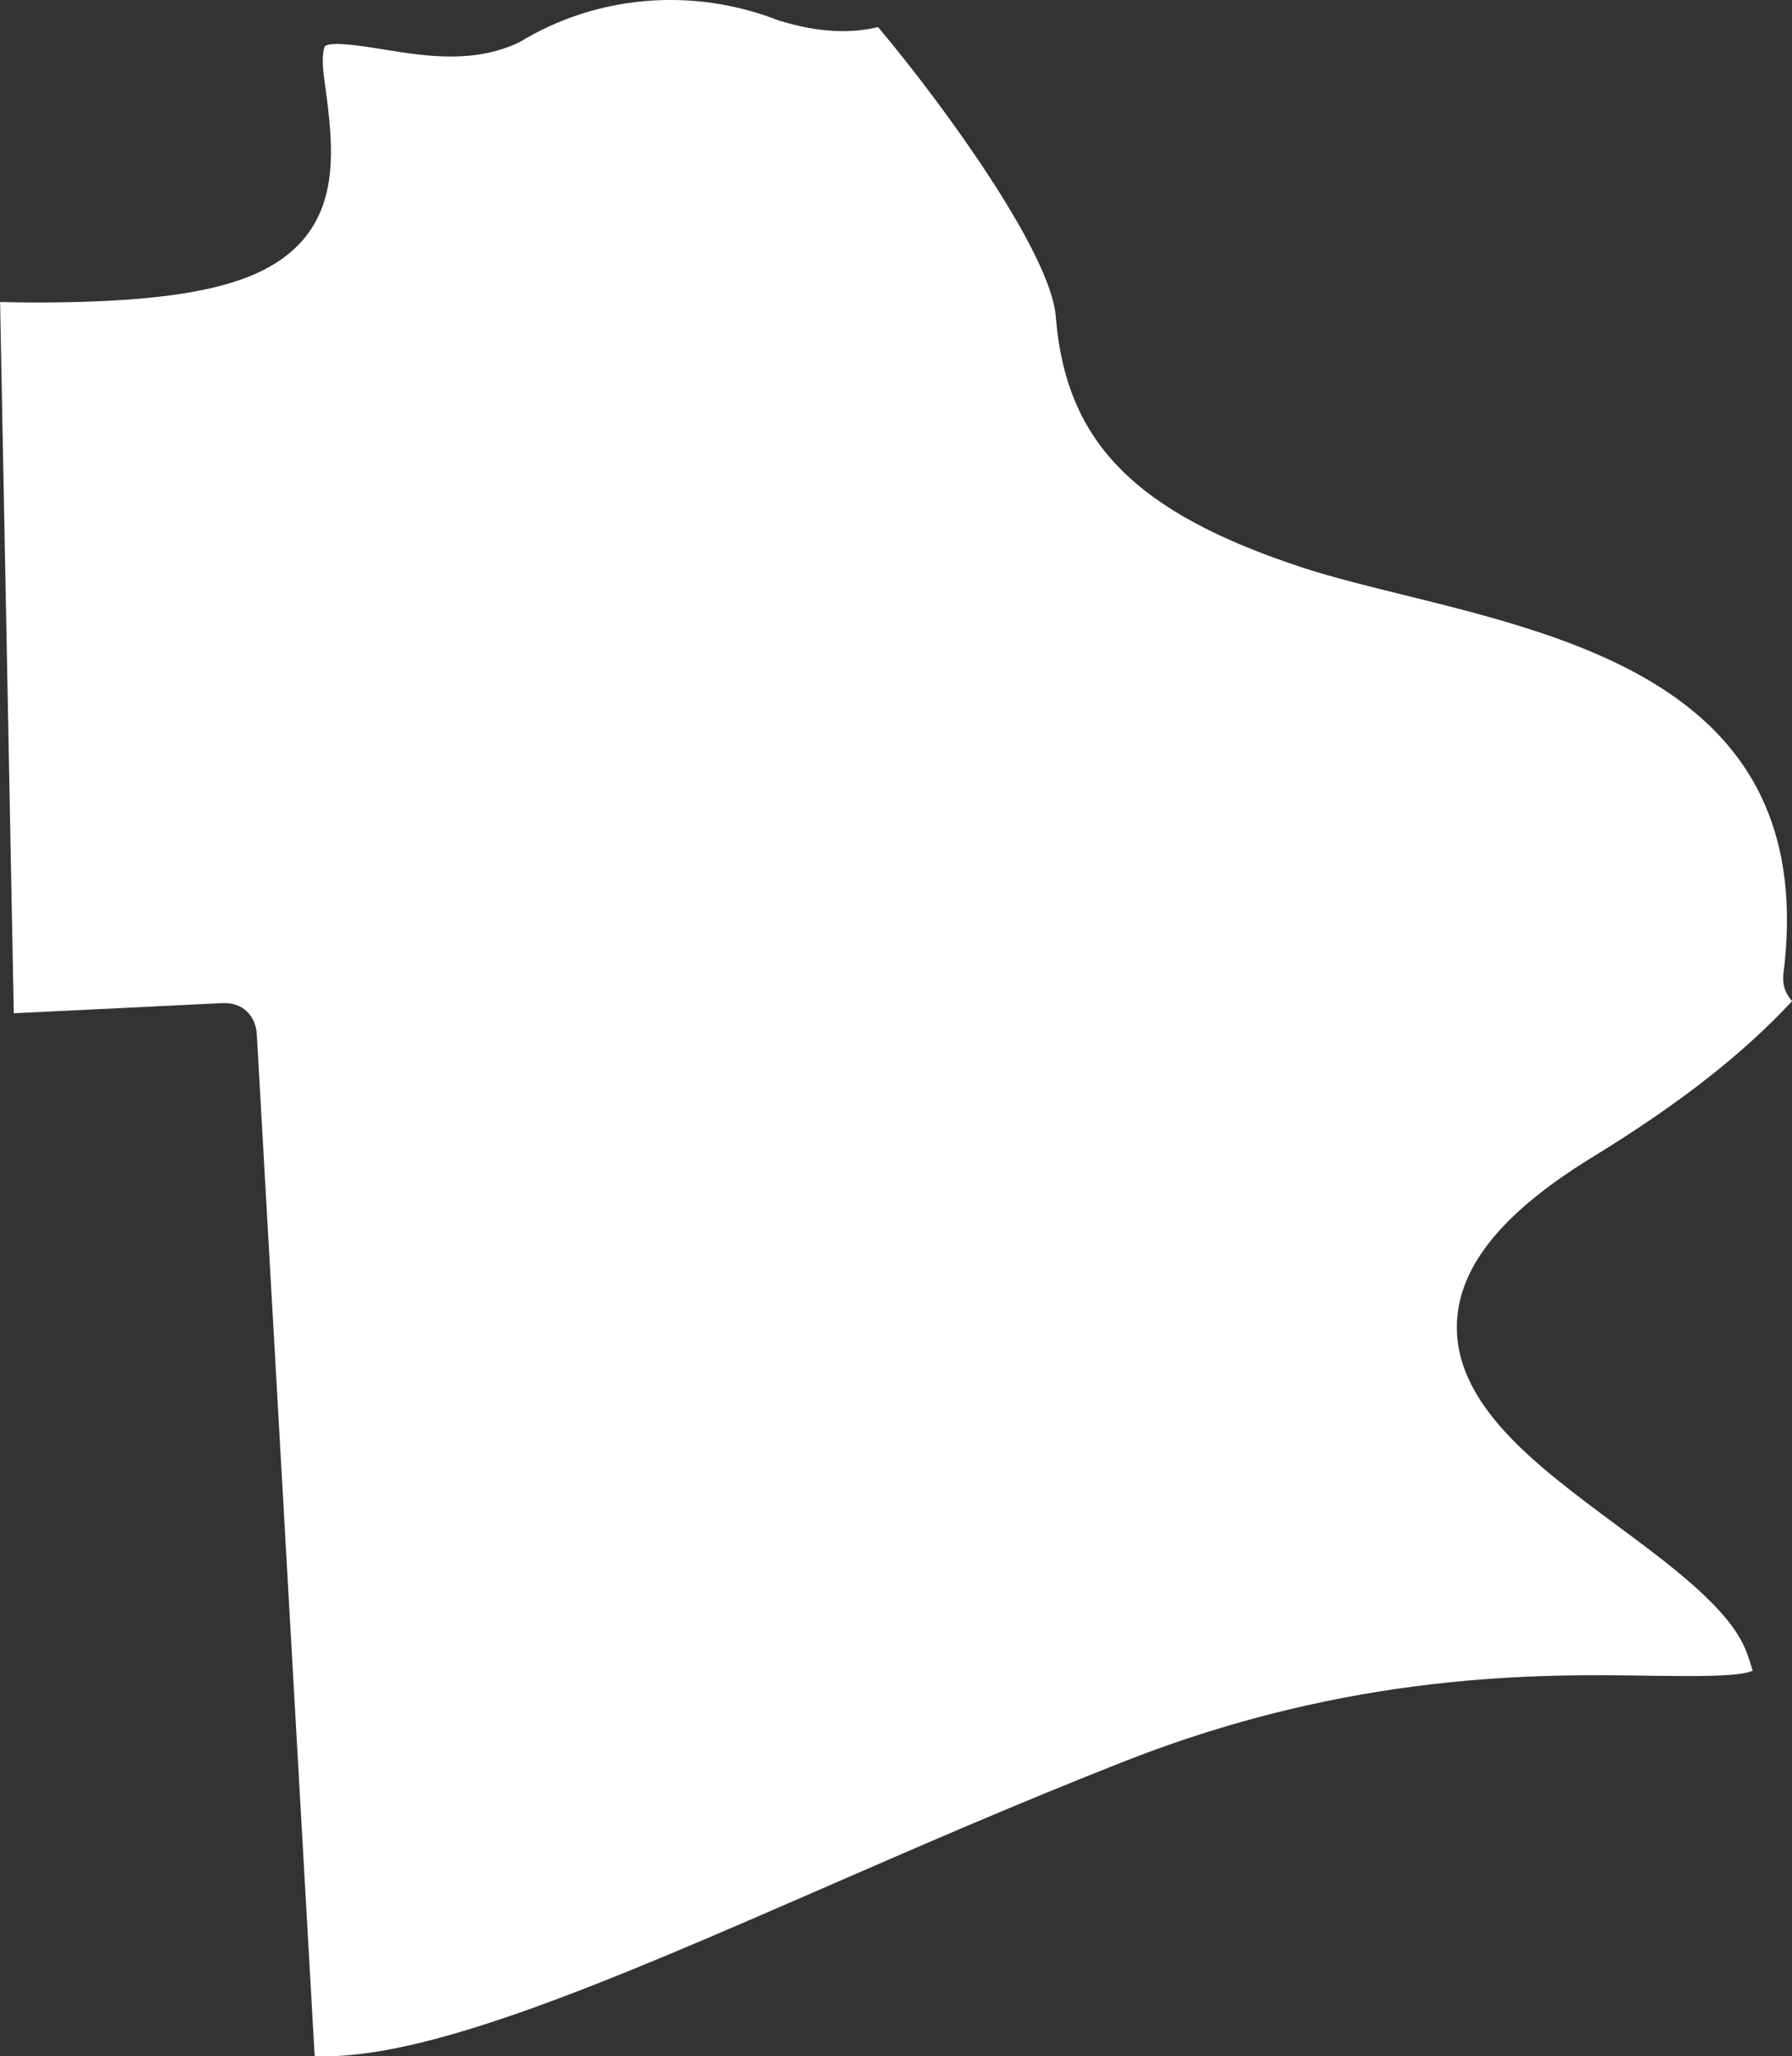
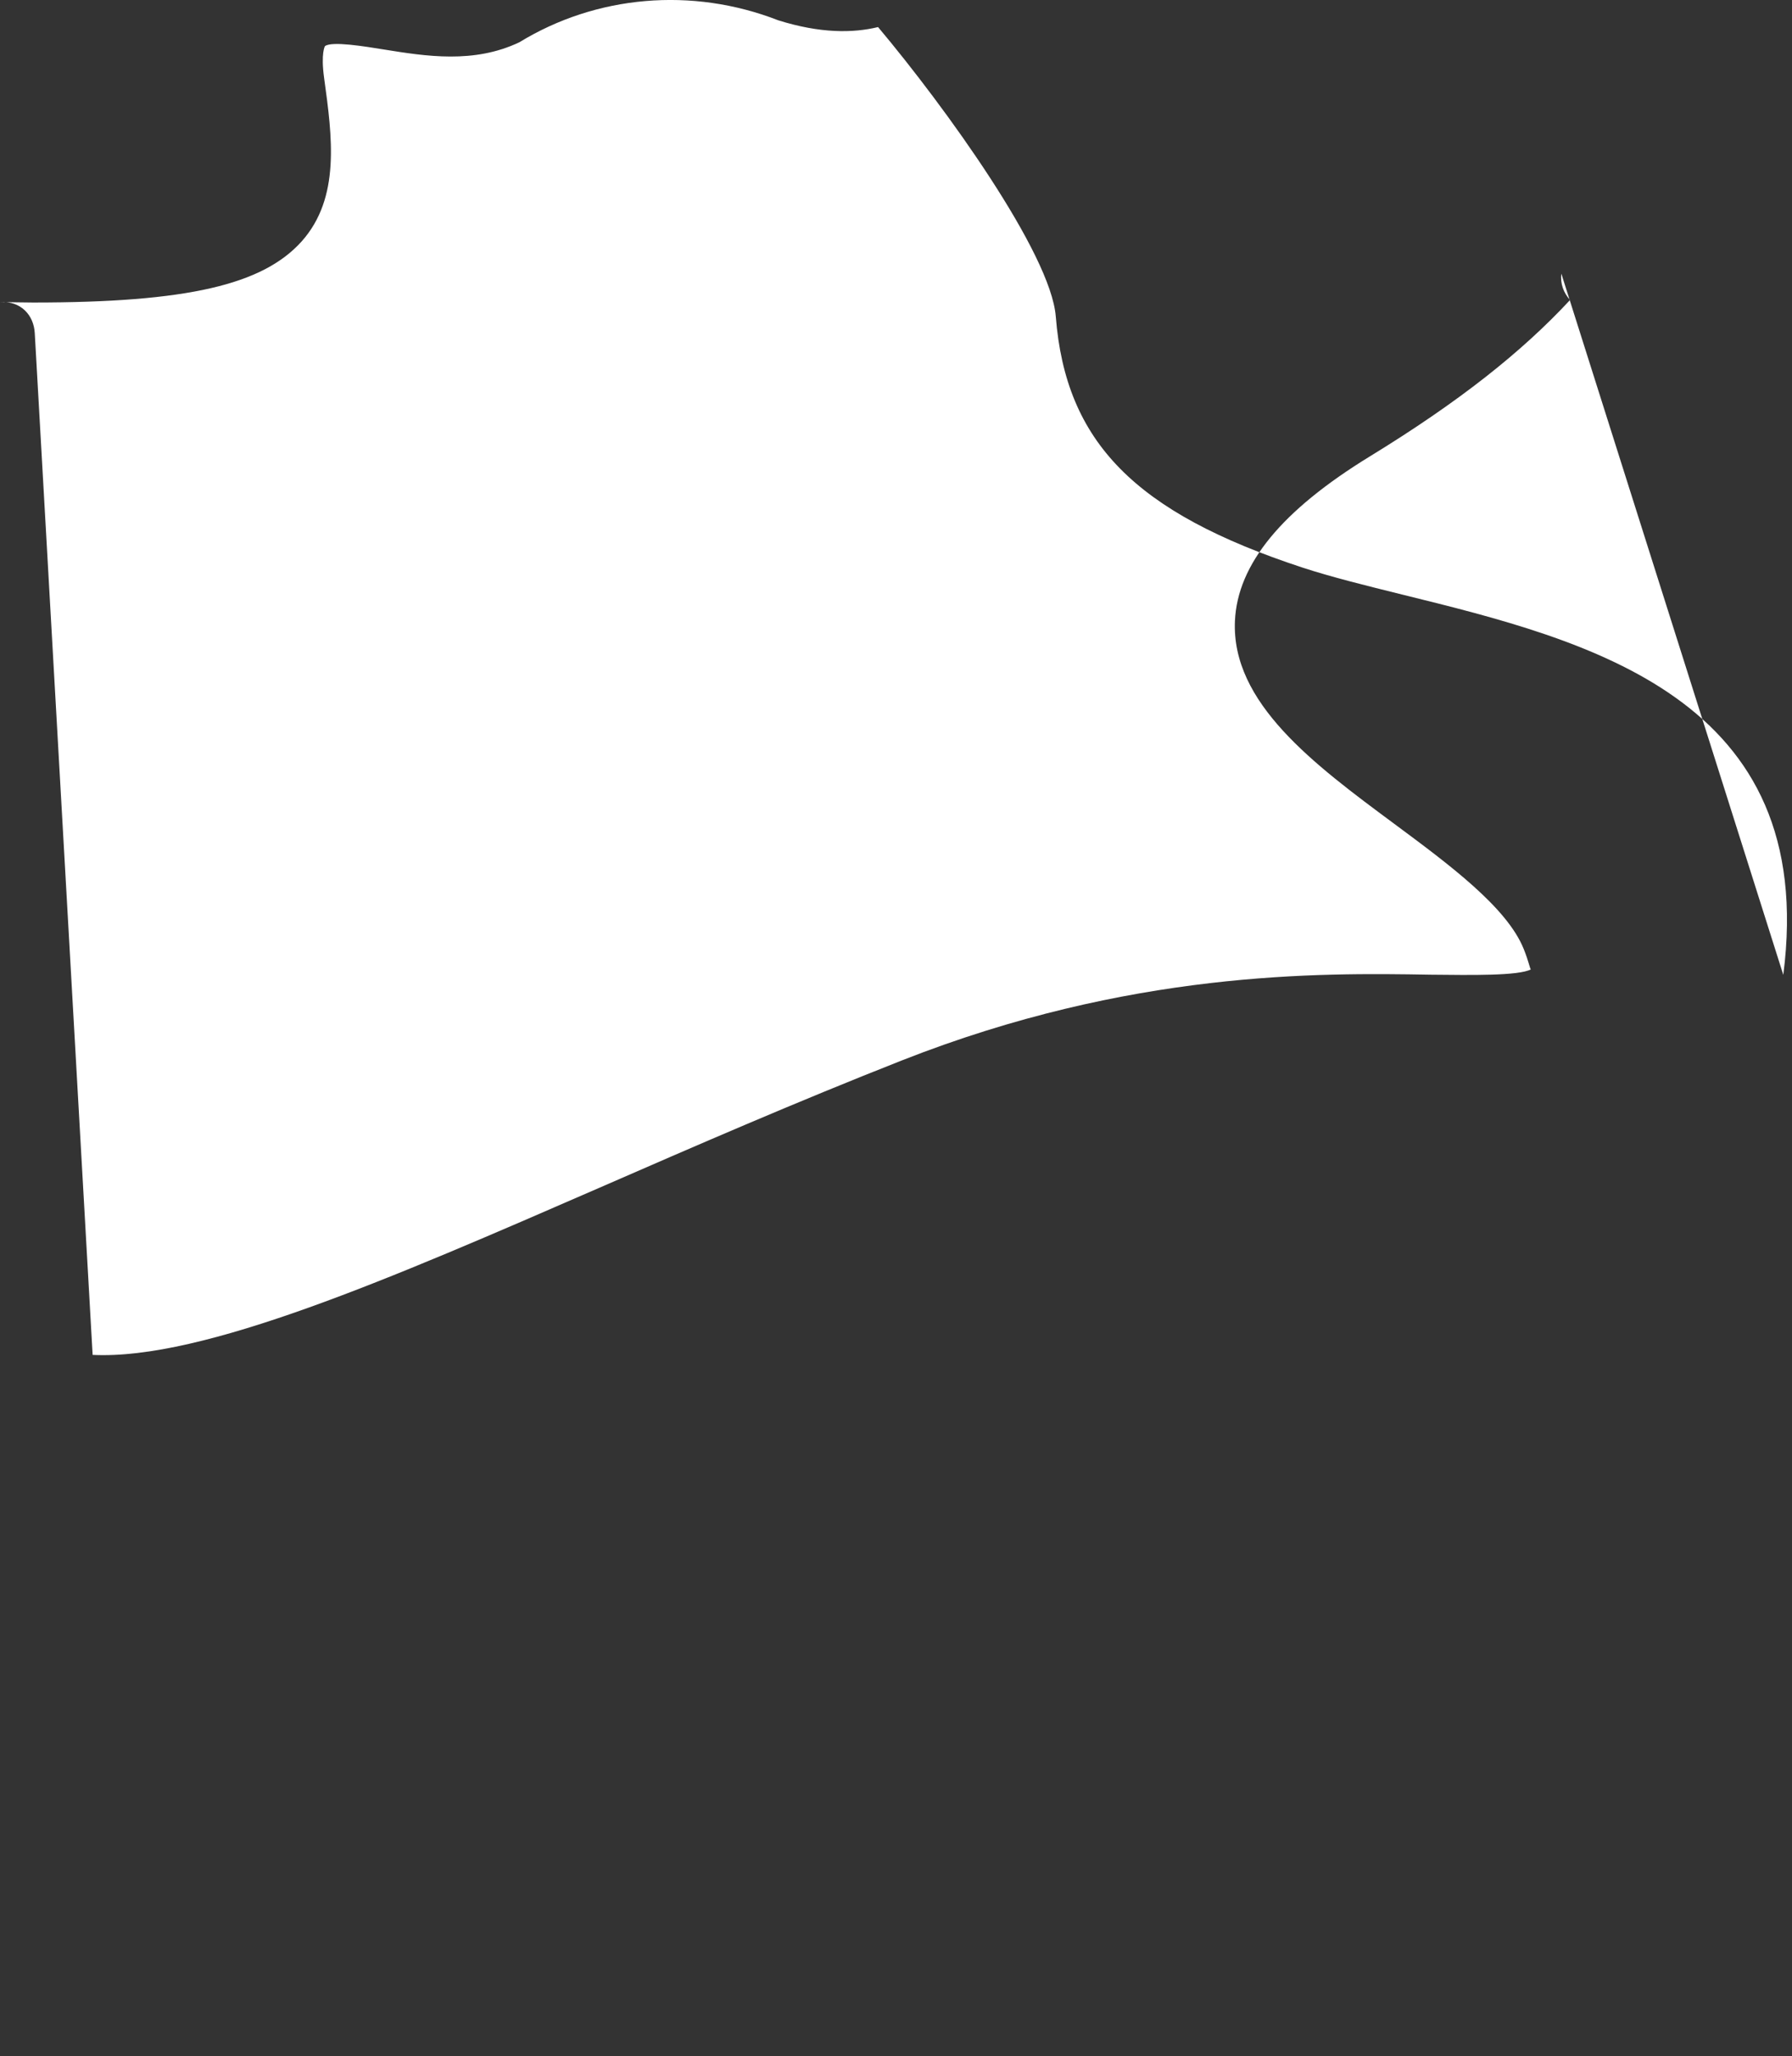
<svg xmlns="http://www.w3.org/2000/svg" id="outer-layer" viewBox="0 0 211.86 243">
  <rect x="0" y="0" width="211.86" height="243" fill="#333333" stroke="none" />
-   <path id="cc-245" d="M210.83,115.2c4.23-32.78-23.08-39.52-45.02-44.93-4.36-1.08-8.4-2.08-11.8-3.19-19.84-6.51-28.02-14.83-29.19-29.68-.59-7.45-13.05-24.73-21.01-34.2-2.98.72-6.82.76-11.8-.8-10.2-3.97-21.53-2.96-30.62,2.6-5.37,2.55-11.02,1.65-16,.85-2.3-.37-6.15-1.01-6.97-.4,0,0-.51.8-.1,3.78.96,6.96,1.94,14.15-2.66,19.3-4.59,5.11-13.47,7.22-31.73,7.22-1.22,0-2.62-.04-3.92-.06l1.62,84.05,24.63-1.2c2.46-.14,3.99,1.55,4.1,3.69l6.84,120.73c13.06.63,35.12-8.96,59.89-19.74,11.4-4.97,23.19-10.1,35.79-15.06,26.96-10.61,49.26-10.36,62.48-10.13,4.9.05,10.39.14,11.87-.62-.12-.13-.23-.9-.84-2.42-1.98-4.92-8.79-9.96-15.36-14.83-9.45-7-19.21-14.24-18.78-23.93.3-6.7,5.51-13.05,15.94-19.44,10.57-6.47,18.01-12.38,23.68-18.49-.75-.82-1.18-1.92-1.03-3.11Z" style="fill: #fff;" />
+   <path id="cc-245" d="M210.83,115.2c4.23-32.78-23.08-39.52-45.02-44.93-4.36-1.08-8.4-2.08-11.8-3.19-19.84-6.51-28.02-14.83-29.19-29.68-.59-7.45-13.05-24.73-21.01-34.2-2.98.72-6.82.76-11.8-.8-10.2-3.97-21.53-2.96-30.62,2.6-5.37,2.55-11.02,1.65-16,.85-2.3-.37-6.15-1.01-6.97-.4,0,0-.51.8-.1,3.78.96,6.96,1.94,14.15-2.66,19.3-4.59,5.11-13.47,7.22-31.73,7.22-1.22,0-2.62-.04-3.92-.06c2.46-.14,3.99,1.55,4.1,3.69l6.84,120.73c13.06.63,35.12-8.96,59.89-19.74,11.4-4.97,23.19-10.1,35.79-15.06,26.96-10.61,49.26-10.36,62.48-10.13,4.9.05,10.39.14,11.87-.62-.12-.13-.23-.9-.84-2.42-1.98-4.92-8.79-9.96-15.36-14.83-9.45-7-19.21-14.24-18.78-23.93.3-6.7,5.51-13.05,15.94-19.44,10.57-6.47,18.01-12.38,23.68-18.49-.75-.82-1.18-1.92-1.03-3.11Z" style="fill: #fff;" />
</svg>